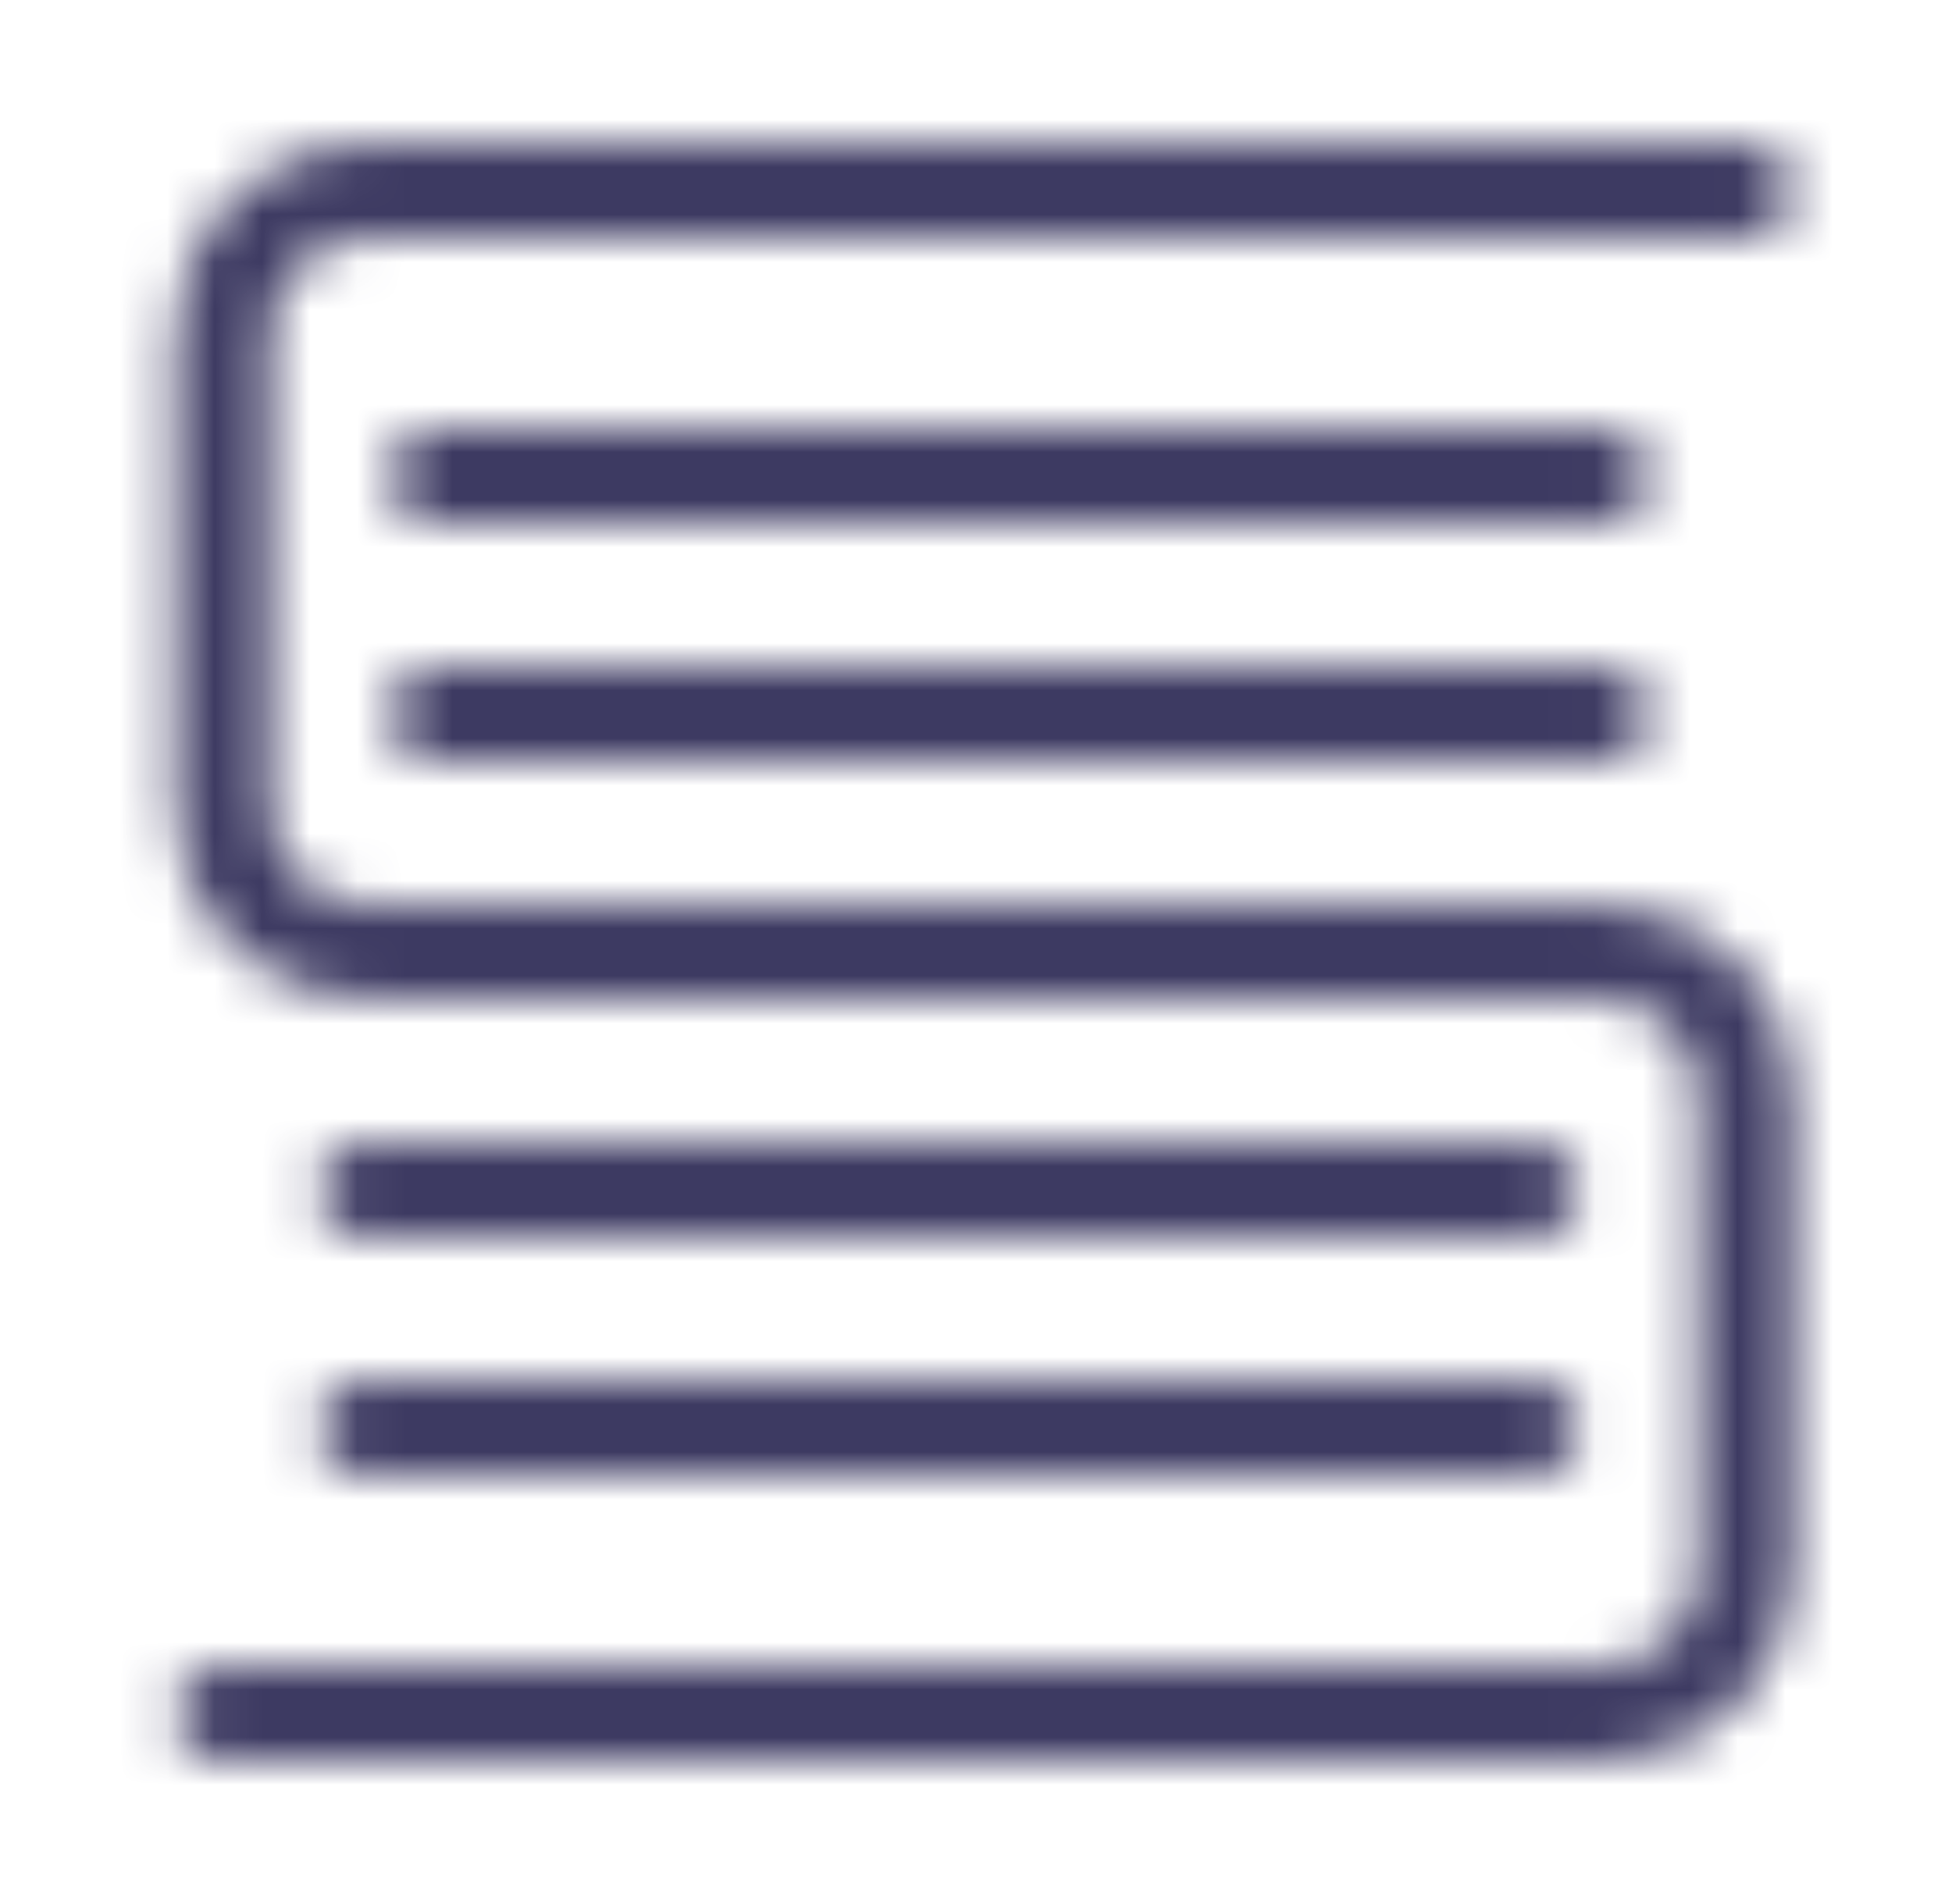
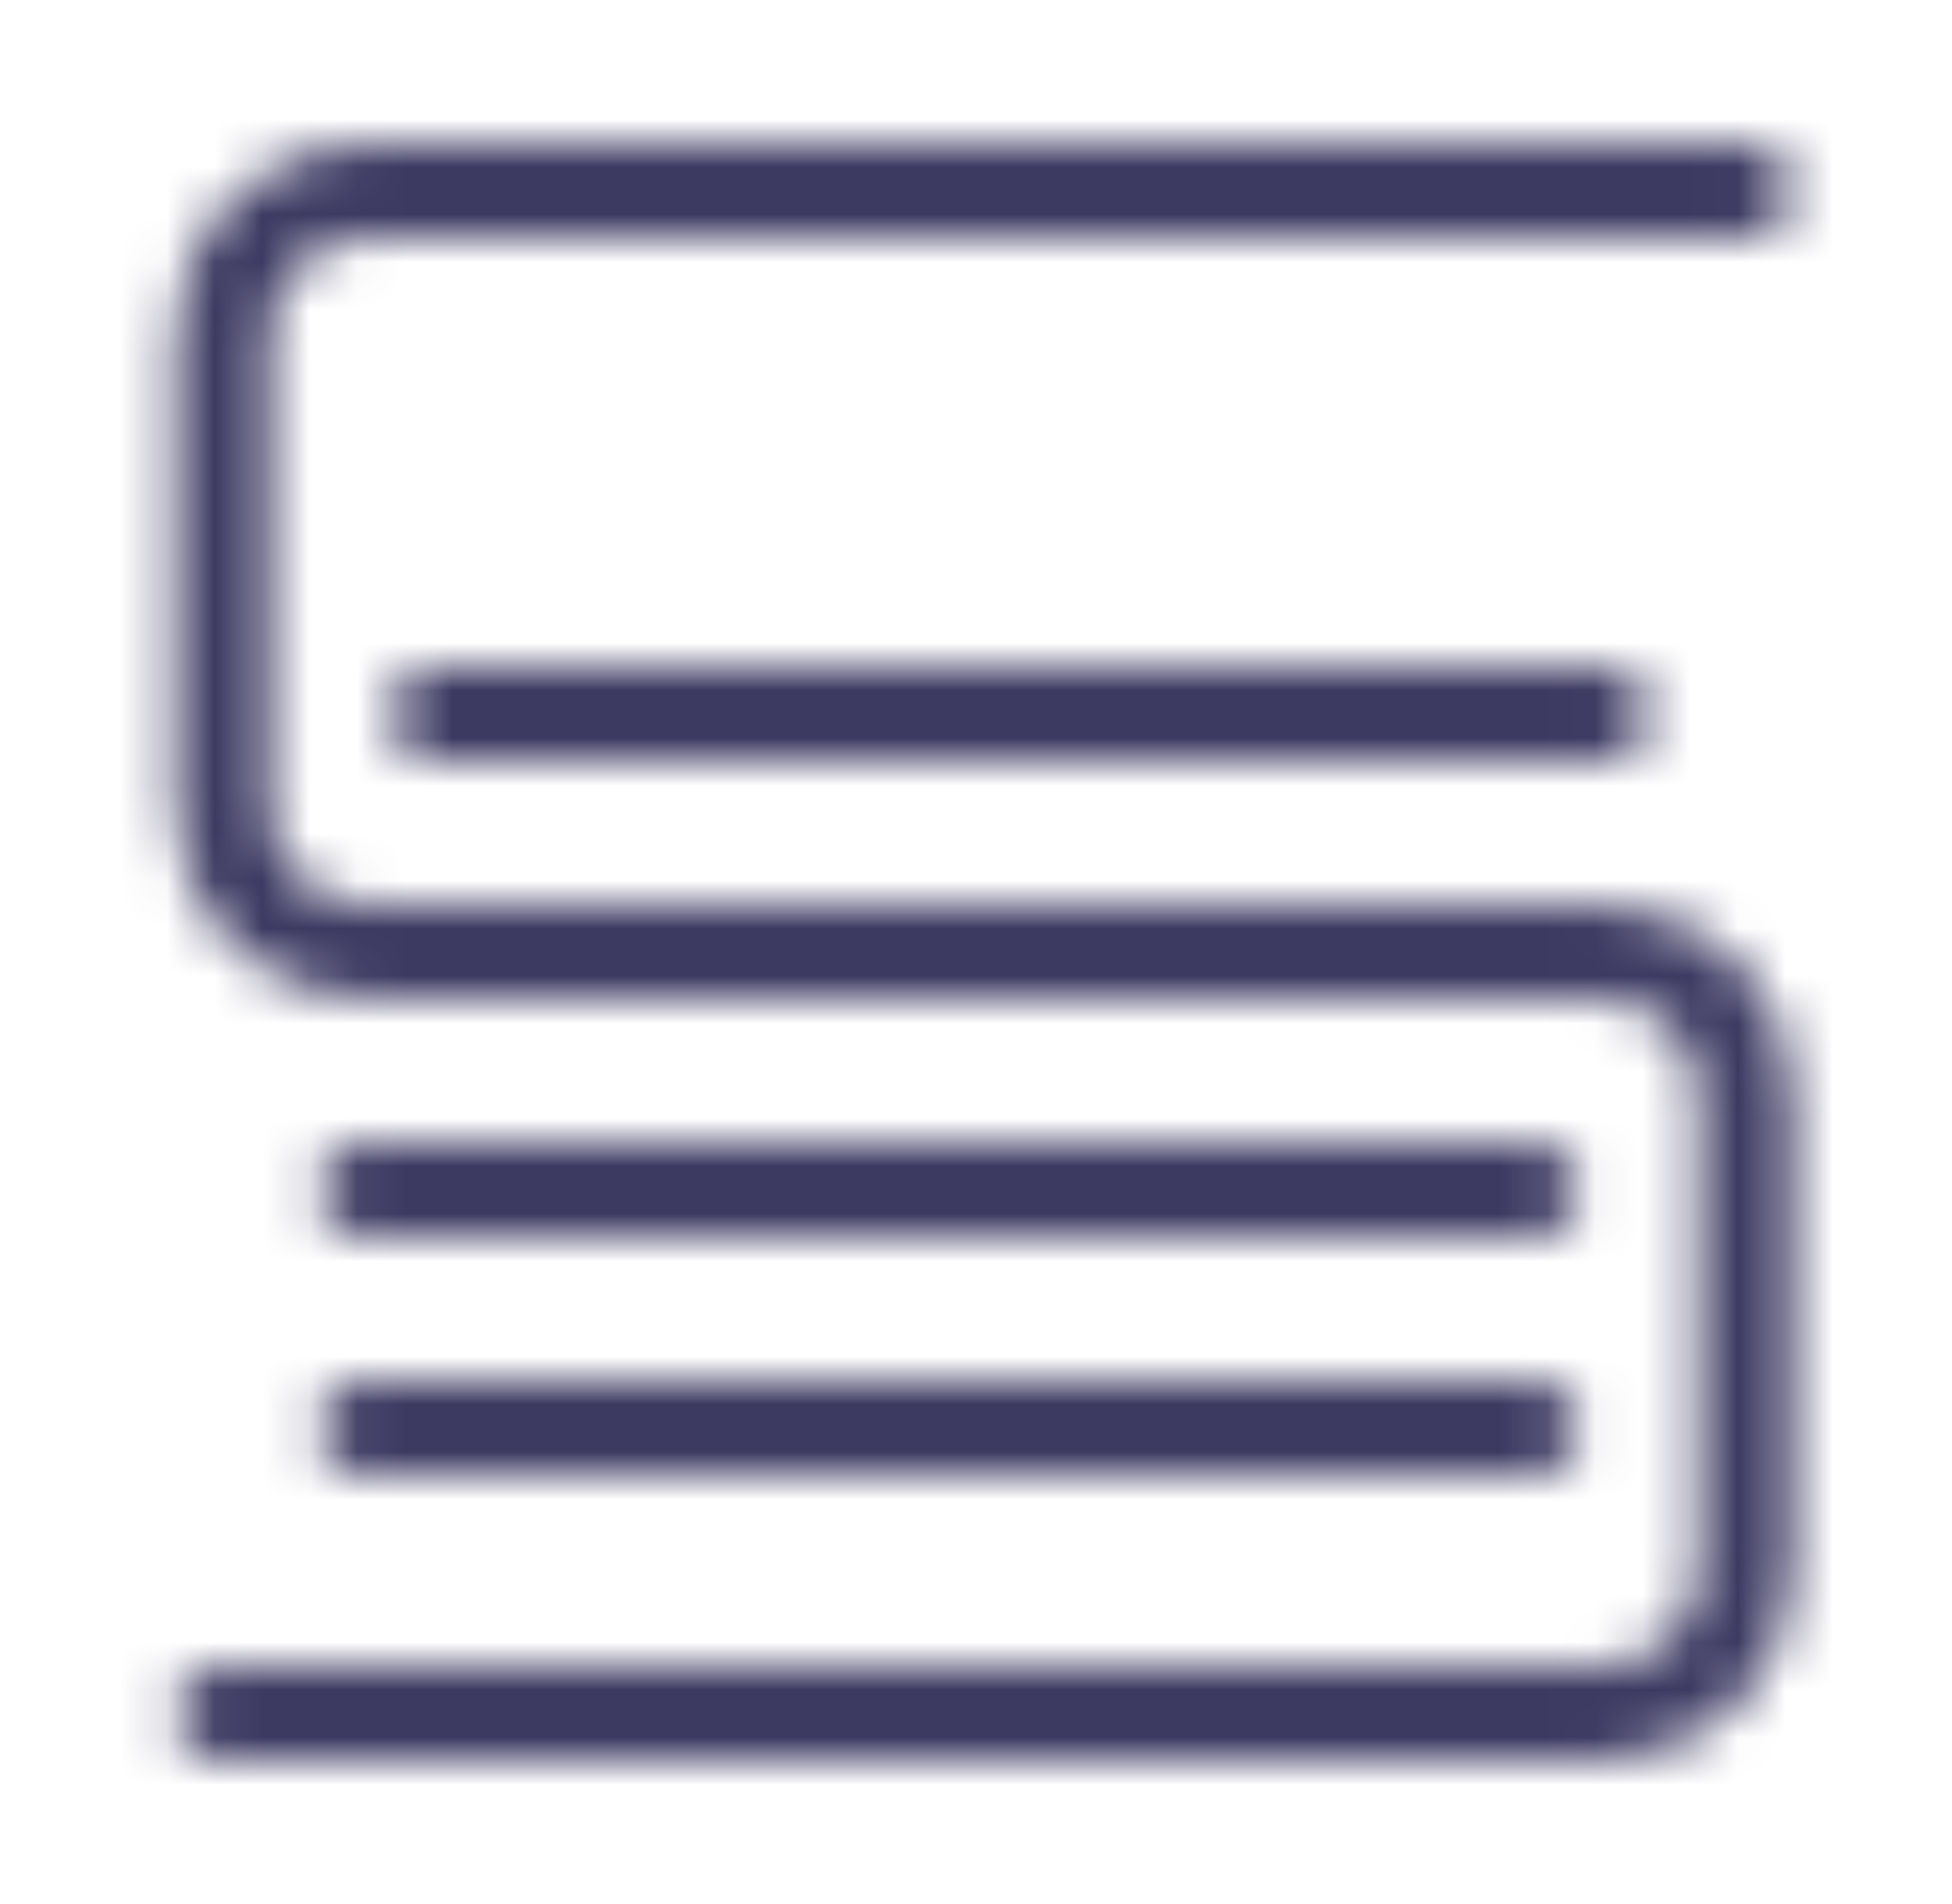
<svg xmlns="http://www.w3.org/2000/svg" width="41" height="40" viewBox="0 0 41 40" fill="none">
  <g clip-path="url(#clip0_6263_5161)">
    <mask id="mask0_6263_5161" style="mask-type:alpha" maskUnits="userSpaceOnUse" x="0" y="0" width="41" height="40">
      <g clip-path="url(#clip1_6263_5161)">
        <path d="M36.667 4L7.667 4C6.01 4 4.667 5.343 4.667 7L4.667 17C4.667 18.657 6.01 20 7.667 20L20.667 20" stroke="#FF00E6" stroke-width="2" stroke-linecap="round" />
-         <path d="M9.167 10L33.667 10" stroke="#FF00E6" stroke-width="2" stroke-linecap="round" />
        <path d="M9.167 15L33.667 15" stroke="#FF00E6" stroke-width="2" stroke-linecap="round" />
        <path d="M4.667 36L33.667 36C35.324 36 36.667 34.657 36.667 33L36.667 23C36.667 21.343 35.324 20 33.667 20L20.667 20" stroke="#FF00E6" stroke-width="2" stroke-linecap="round" />
        <path d="M32.167 30L7.667 30" stroke="#FF00E6" stroke-width="2" stroke-linecap="round" />
        <path d="M32.167 25L7.667 25" stroke="#FF00E6" stroke-width="2" stroke-linecap="round" />
      </g>
    </mask>
    <g mask="url(#mask0_6263_5161)">
      <rect x="0.667" width="40" height="40" fill="#3D3A62" />
    </g>
  </g>
  <defs>
    <clipPath id="clip0_6263_5161">
      <rect width="40" height="40" fill="white" transform="translate(0.667)" />
    </clipPath>
    <clipPath id="clip1_6263_5161">
      <rect width="40" height="40" fill="white" transform="translate(0.667)" />
    </clipPath>
  </defs>
</svg>